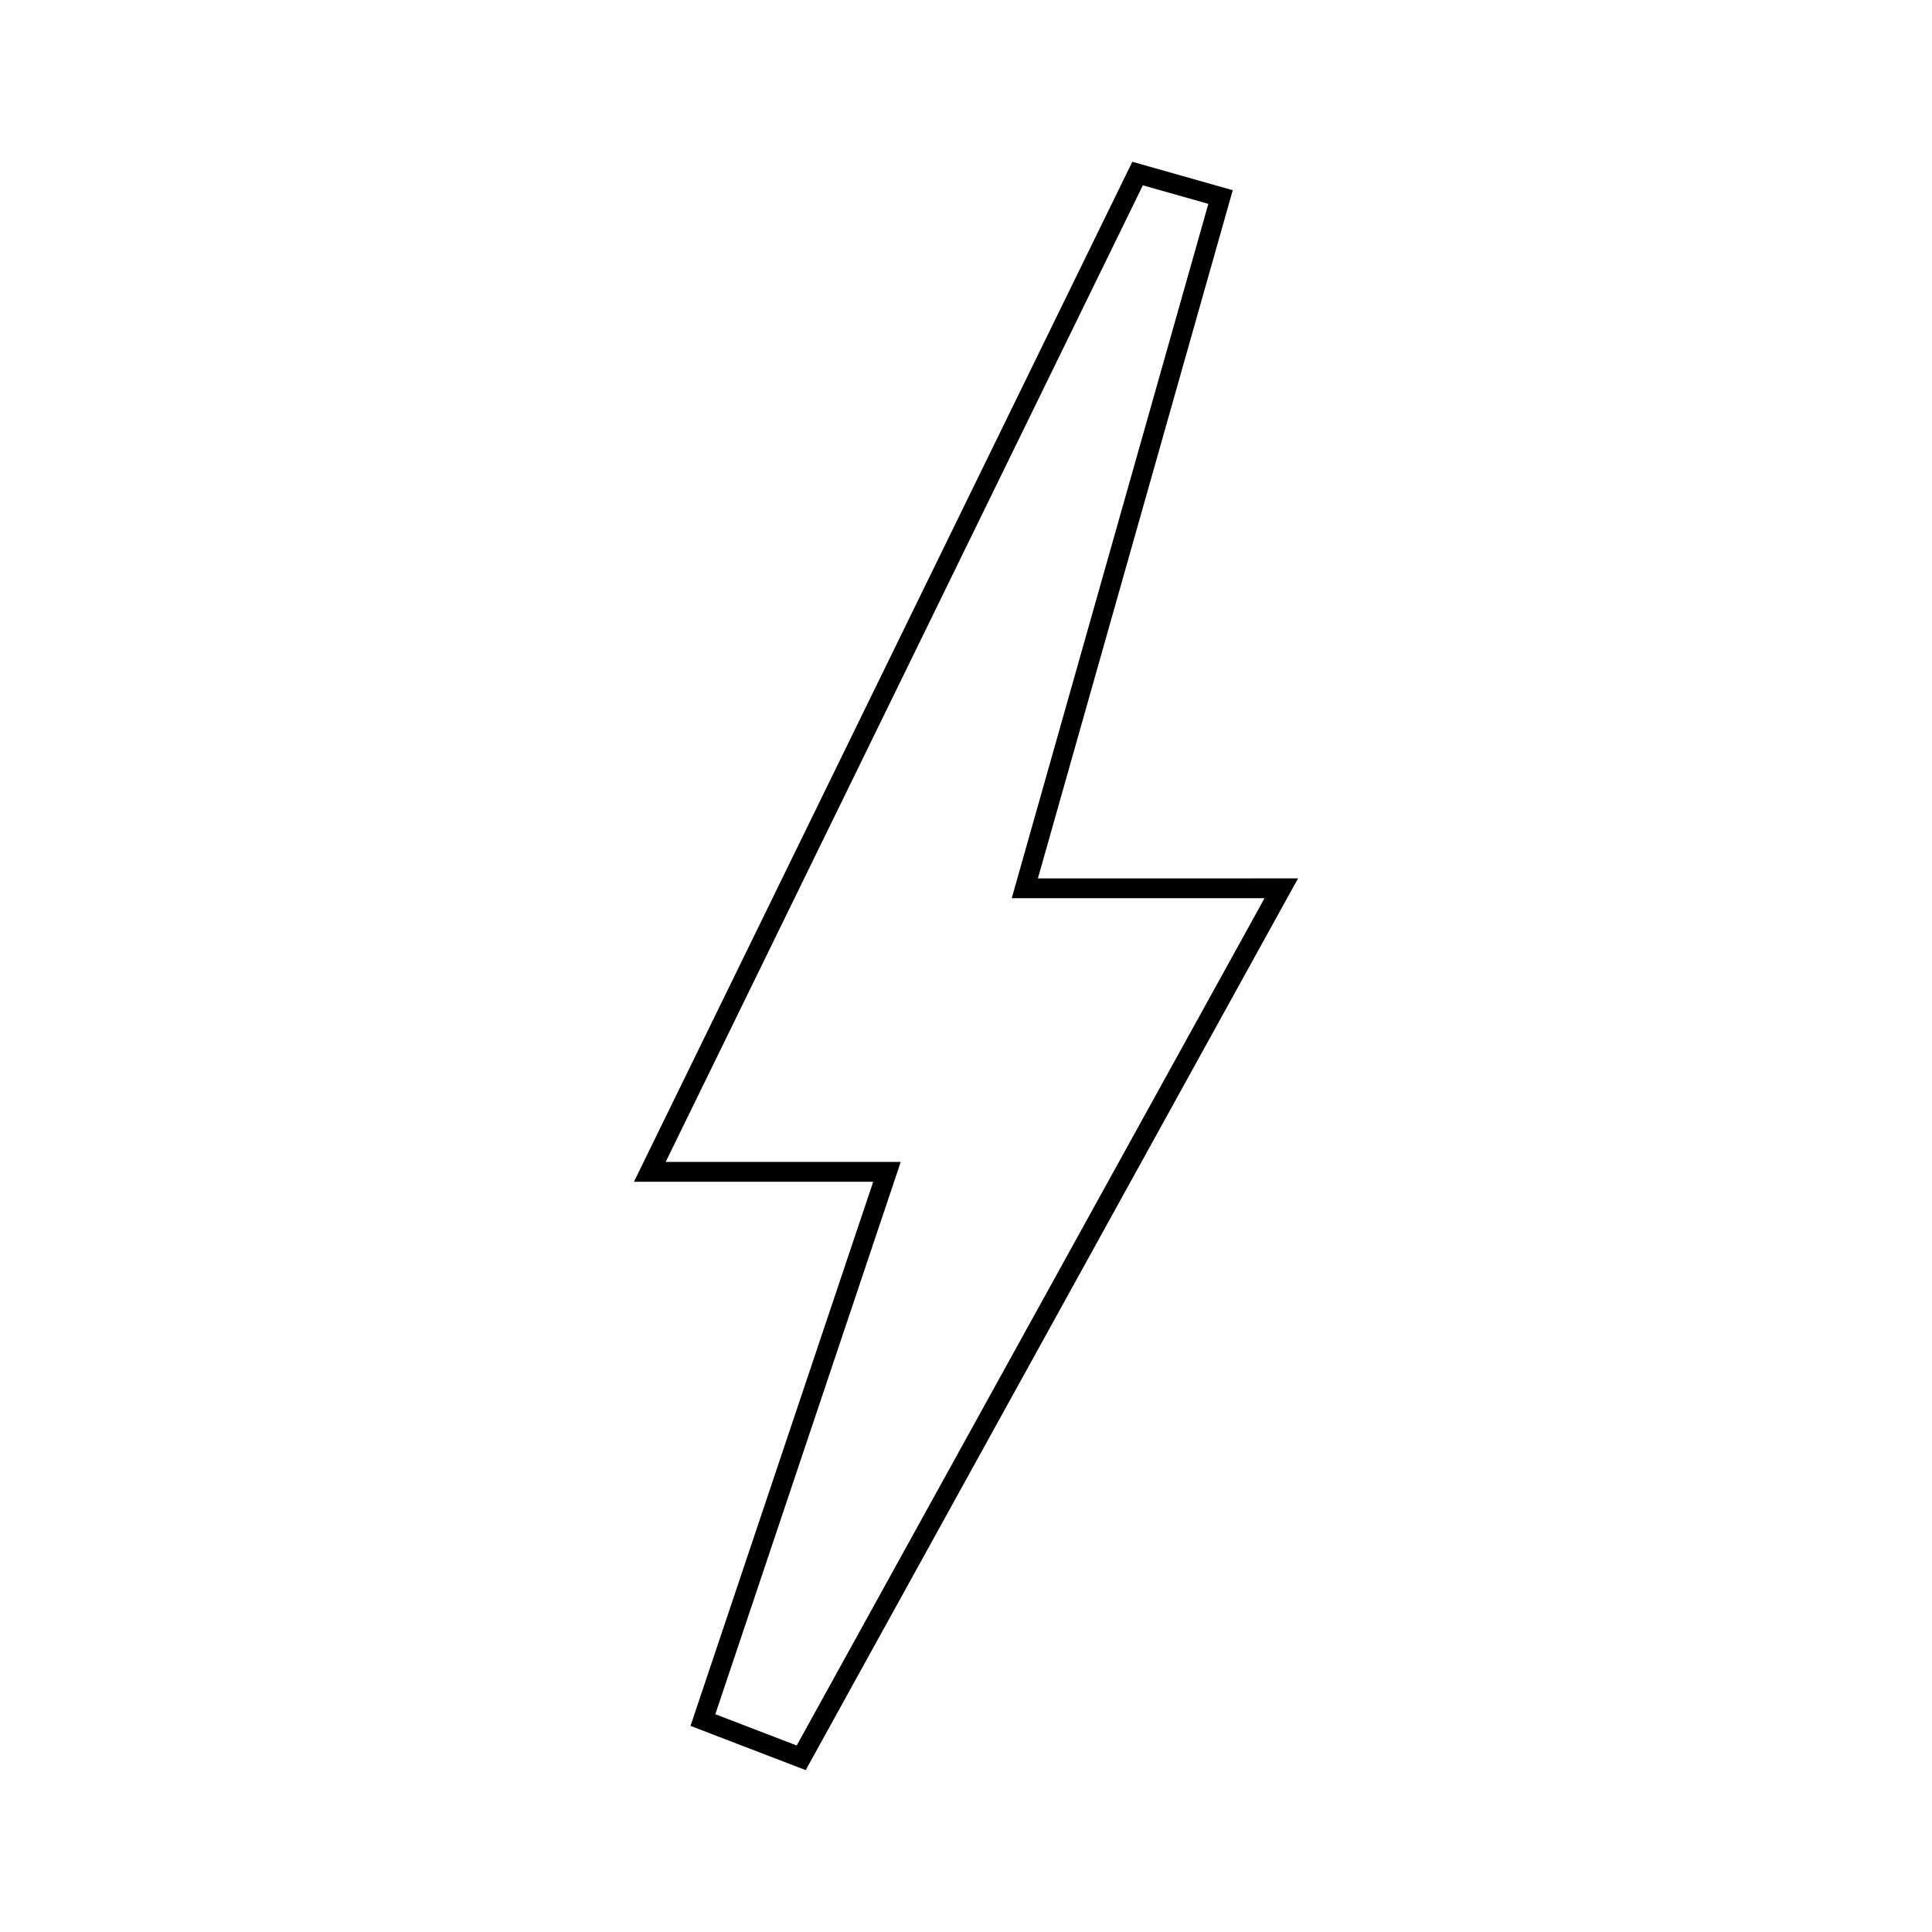
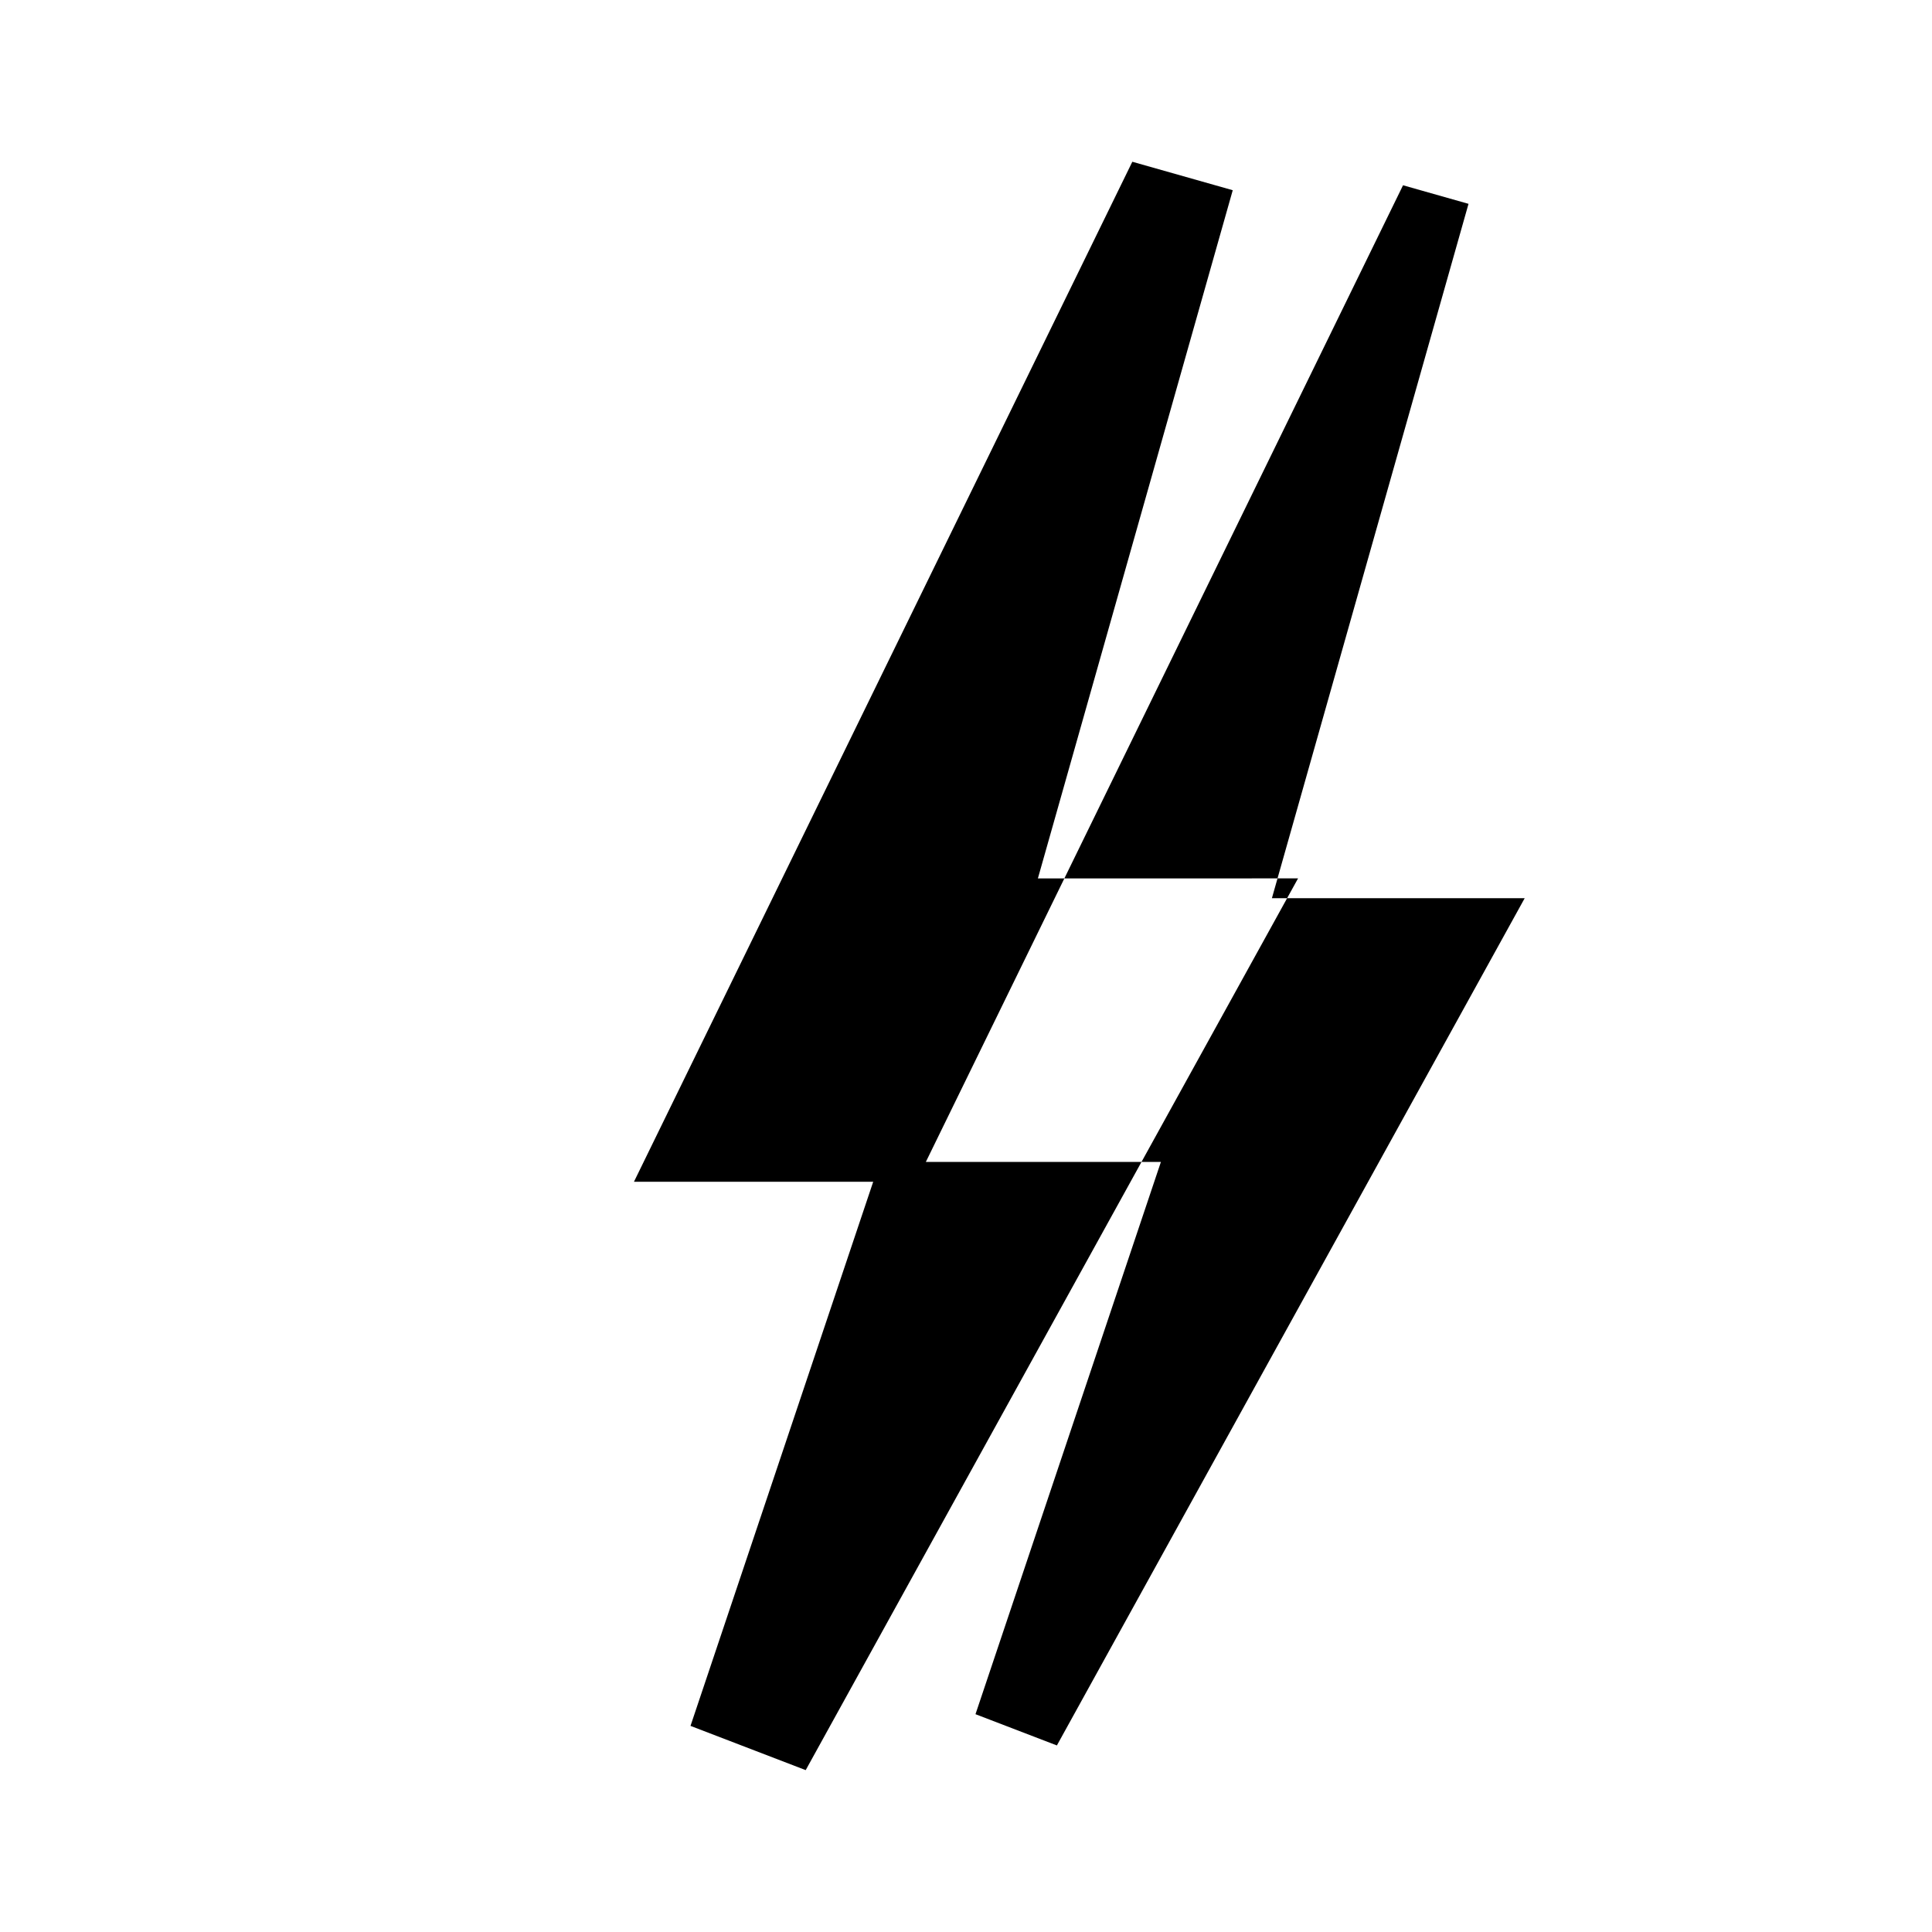
<svg xmlns="http://www.w3.org/2000/svg" fill="#000000" width="800px" height="800px" version="1.1" viewBox="144 144 512 512">
-   <path d="m419.05 376.79 51.641-182.38-26.613-7.543-132.07 270.31h63.402l-48.418 144.2 30.527 11.723 130.48-236.32zm-63.914 229.78-21.57-8.281 49.137-146.36h-62.293l126.46-258.82 17.352 4.918-52.102 184.01h66.992z" />
+   <path d="m419.05 376.79 51.641-182.38-26.613-7.543-132.07 270.31h63.402l-48.418 144.2 30.527 11.723 130.48-236.32m-63.914 229.78-21.57-8.281 49.137-146.36h-62.293l126.46-258.82 17.352 4.918-52.102 184.01h66.992z" />
</svg>